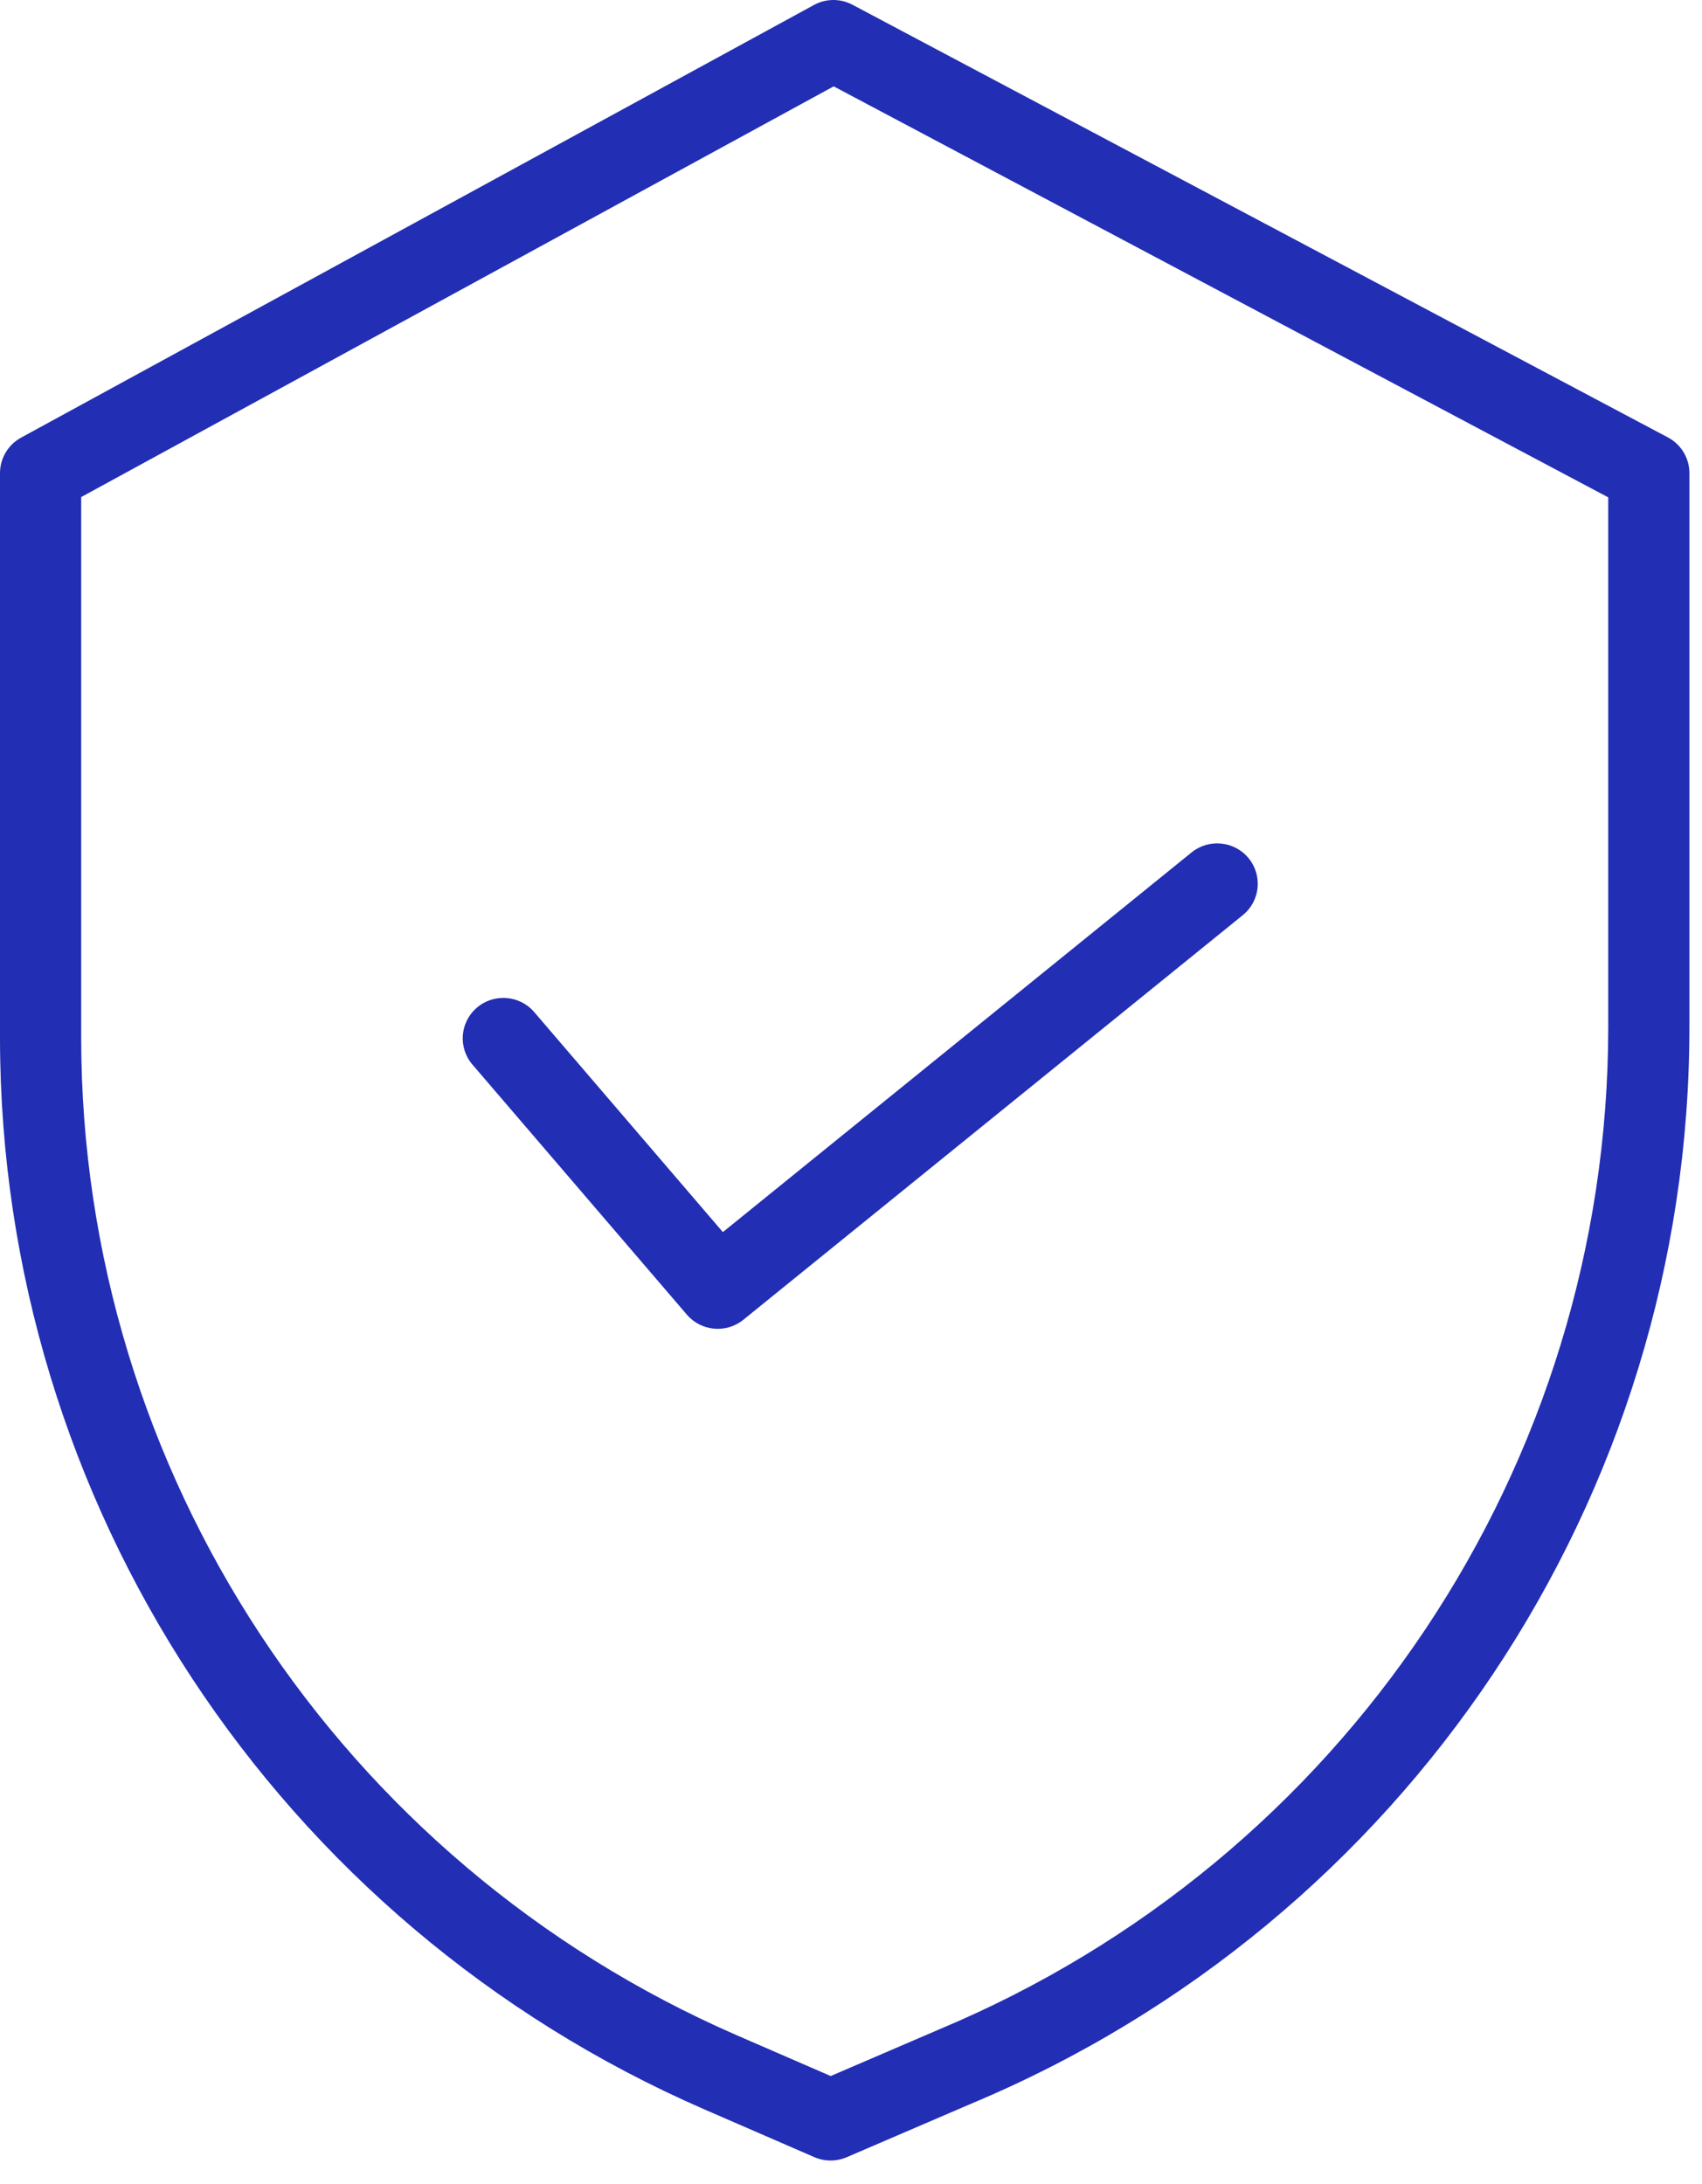
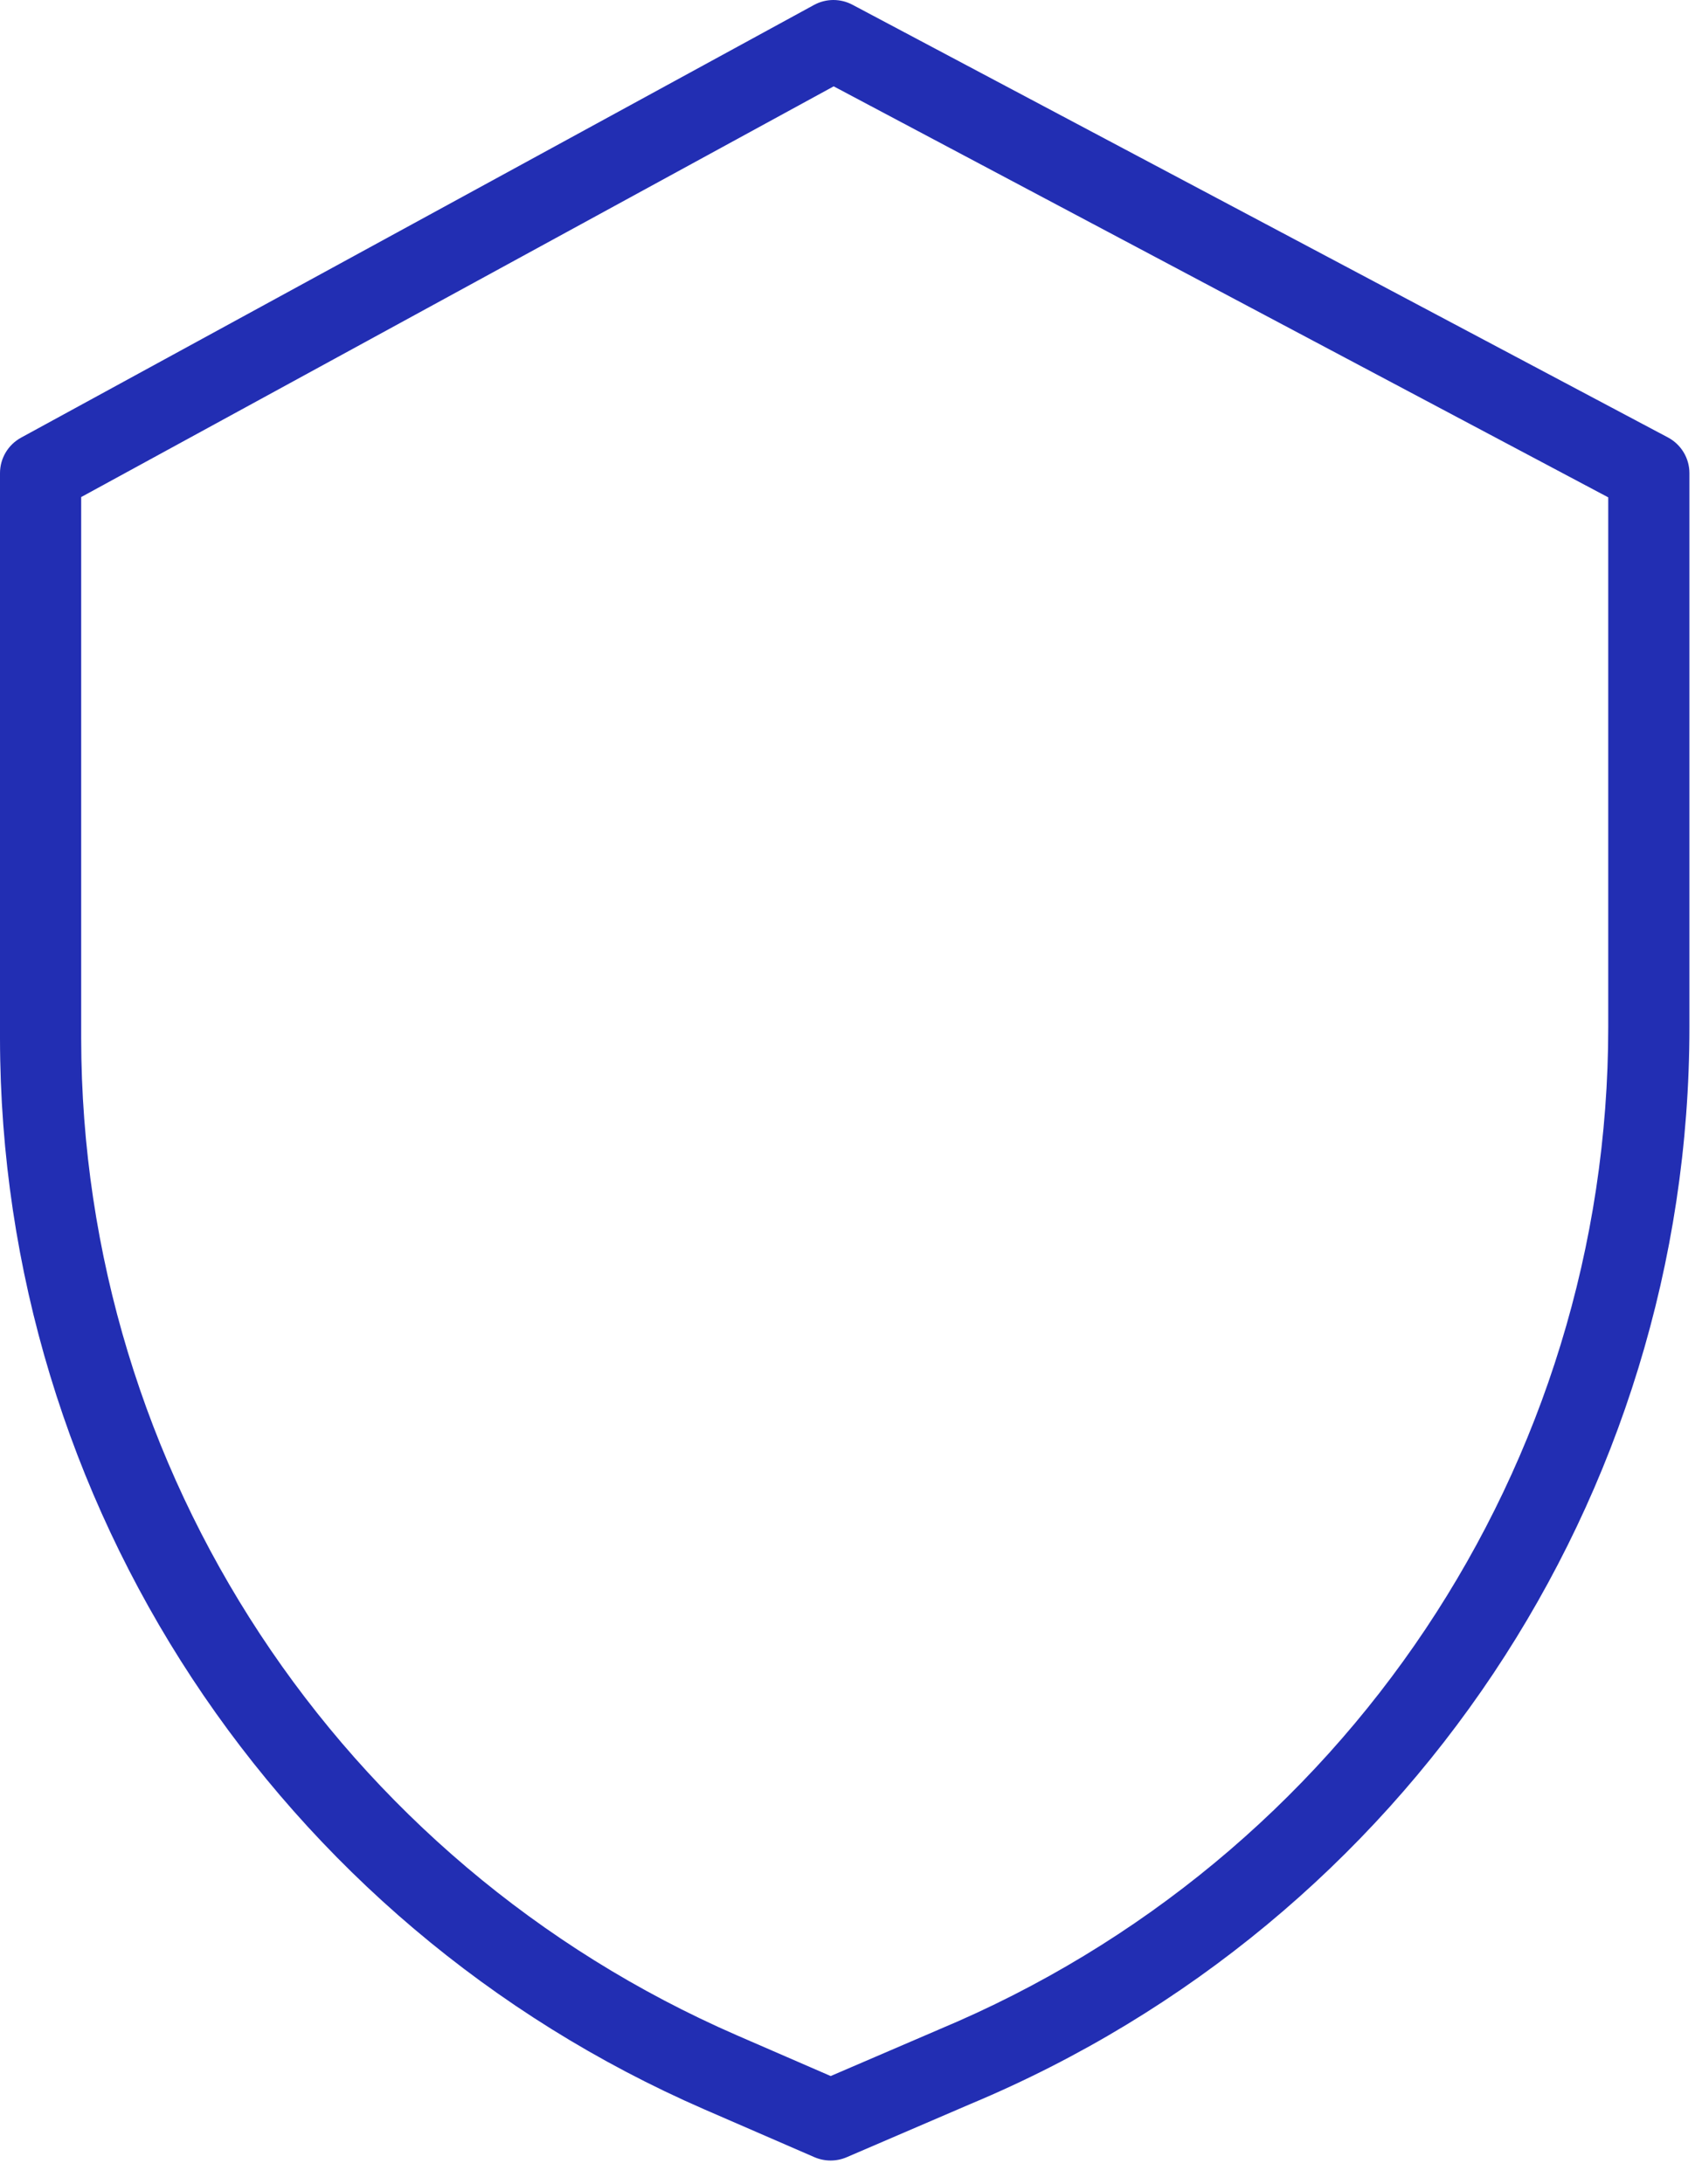
<svg xmlns="http://www.w3.org/2000/svg" width="46" height="59" viewBox="0 0 46 59" fill="none">
  <path d="M45.079 11.819L23.041 0.129C22.714 -0.045 22.322 -0.043 21.998 0.135L0.569 11.825C0.218 12.017 0 12.384 0 12.784V28.054C0.013 40.608 7.484 51.964 19.037 56.993L22.011 58.284C22.289 58.404 22.606 58.405 22.884 58.285L26.236 56.844C38.003 51.924 45.659 40.458 45.66 27.752V12.784C45.66 12.38 45.437 12.009 45.079 11.819ZM43.466 27.752C43.464 39.582 36.334 50.256 25.377 54.834L25.369 54.838L22.451 56.092L19.915 54.991C9.161 50.31 2.206 39.74 2.194 28.054V13.43L22.532 2.333L43.466 13.438V27.752Z" fill="#222EB3" />
-   <path d="M14.438 27.345C14.044 26.886 13.352 26.832 12.891 27.224C12.43 27.615 12.375 28.305 12.769 28.764L18.564 35.52C18.951 35.971 19.629 36.033 20.091 35.658L33.589 24.726C34.059 24.346 34.13 23.658 33.747 23.189C33.365 22.722 32.674 22.651 32.204 23.032L19.537 33.29L14.438 27.345Z" fill="#222EB3" />
</svg>